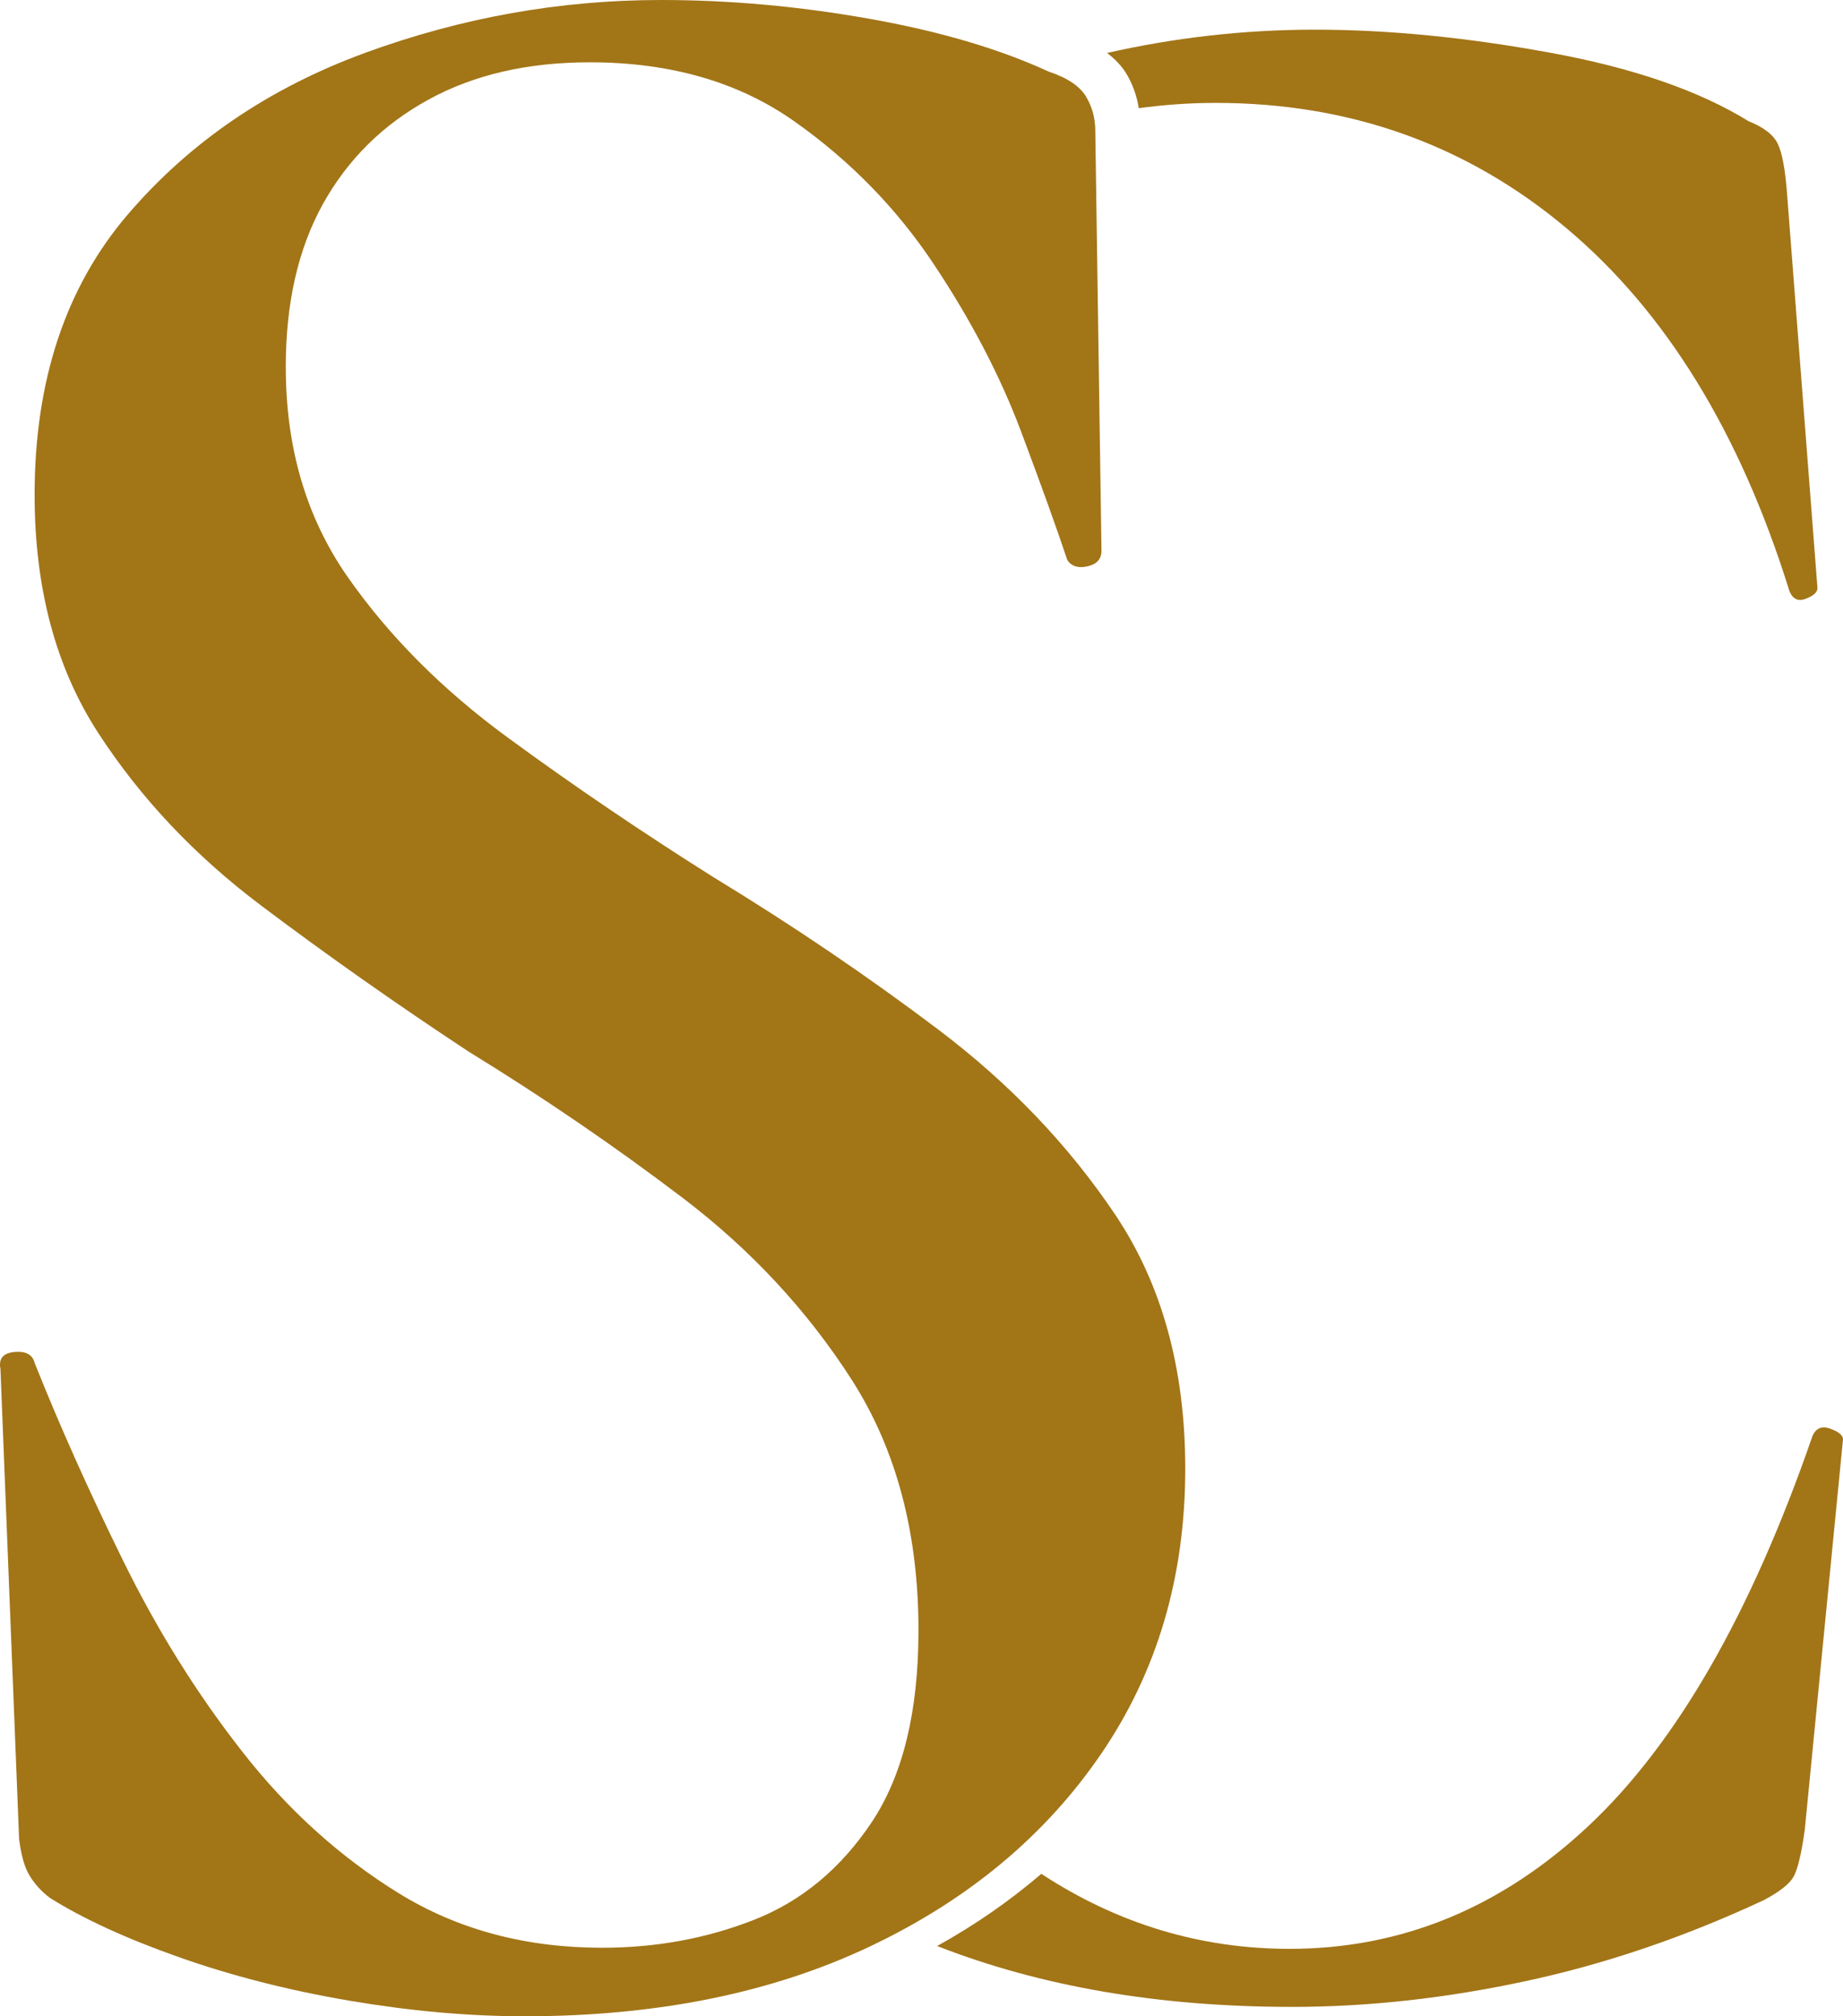
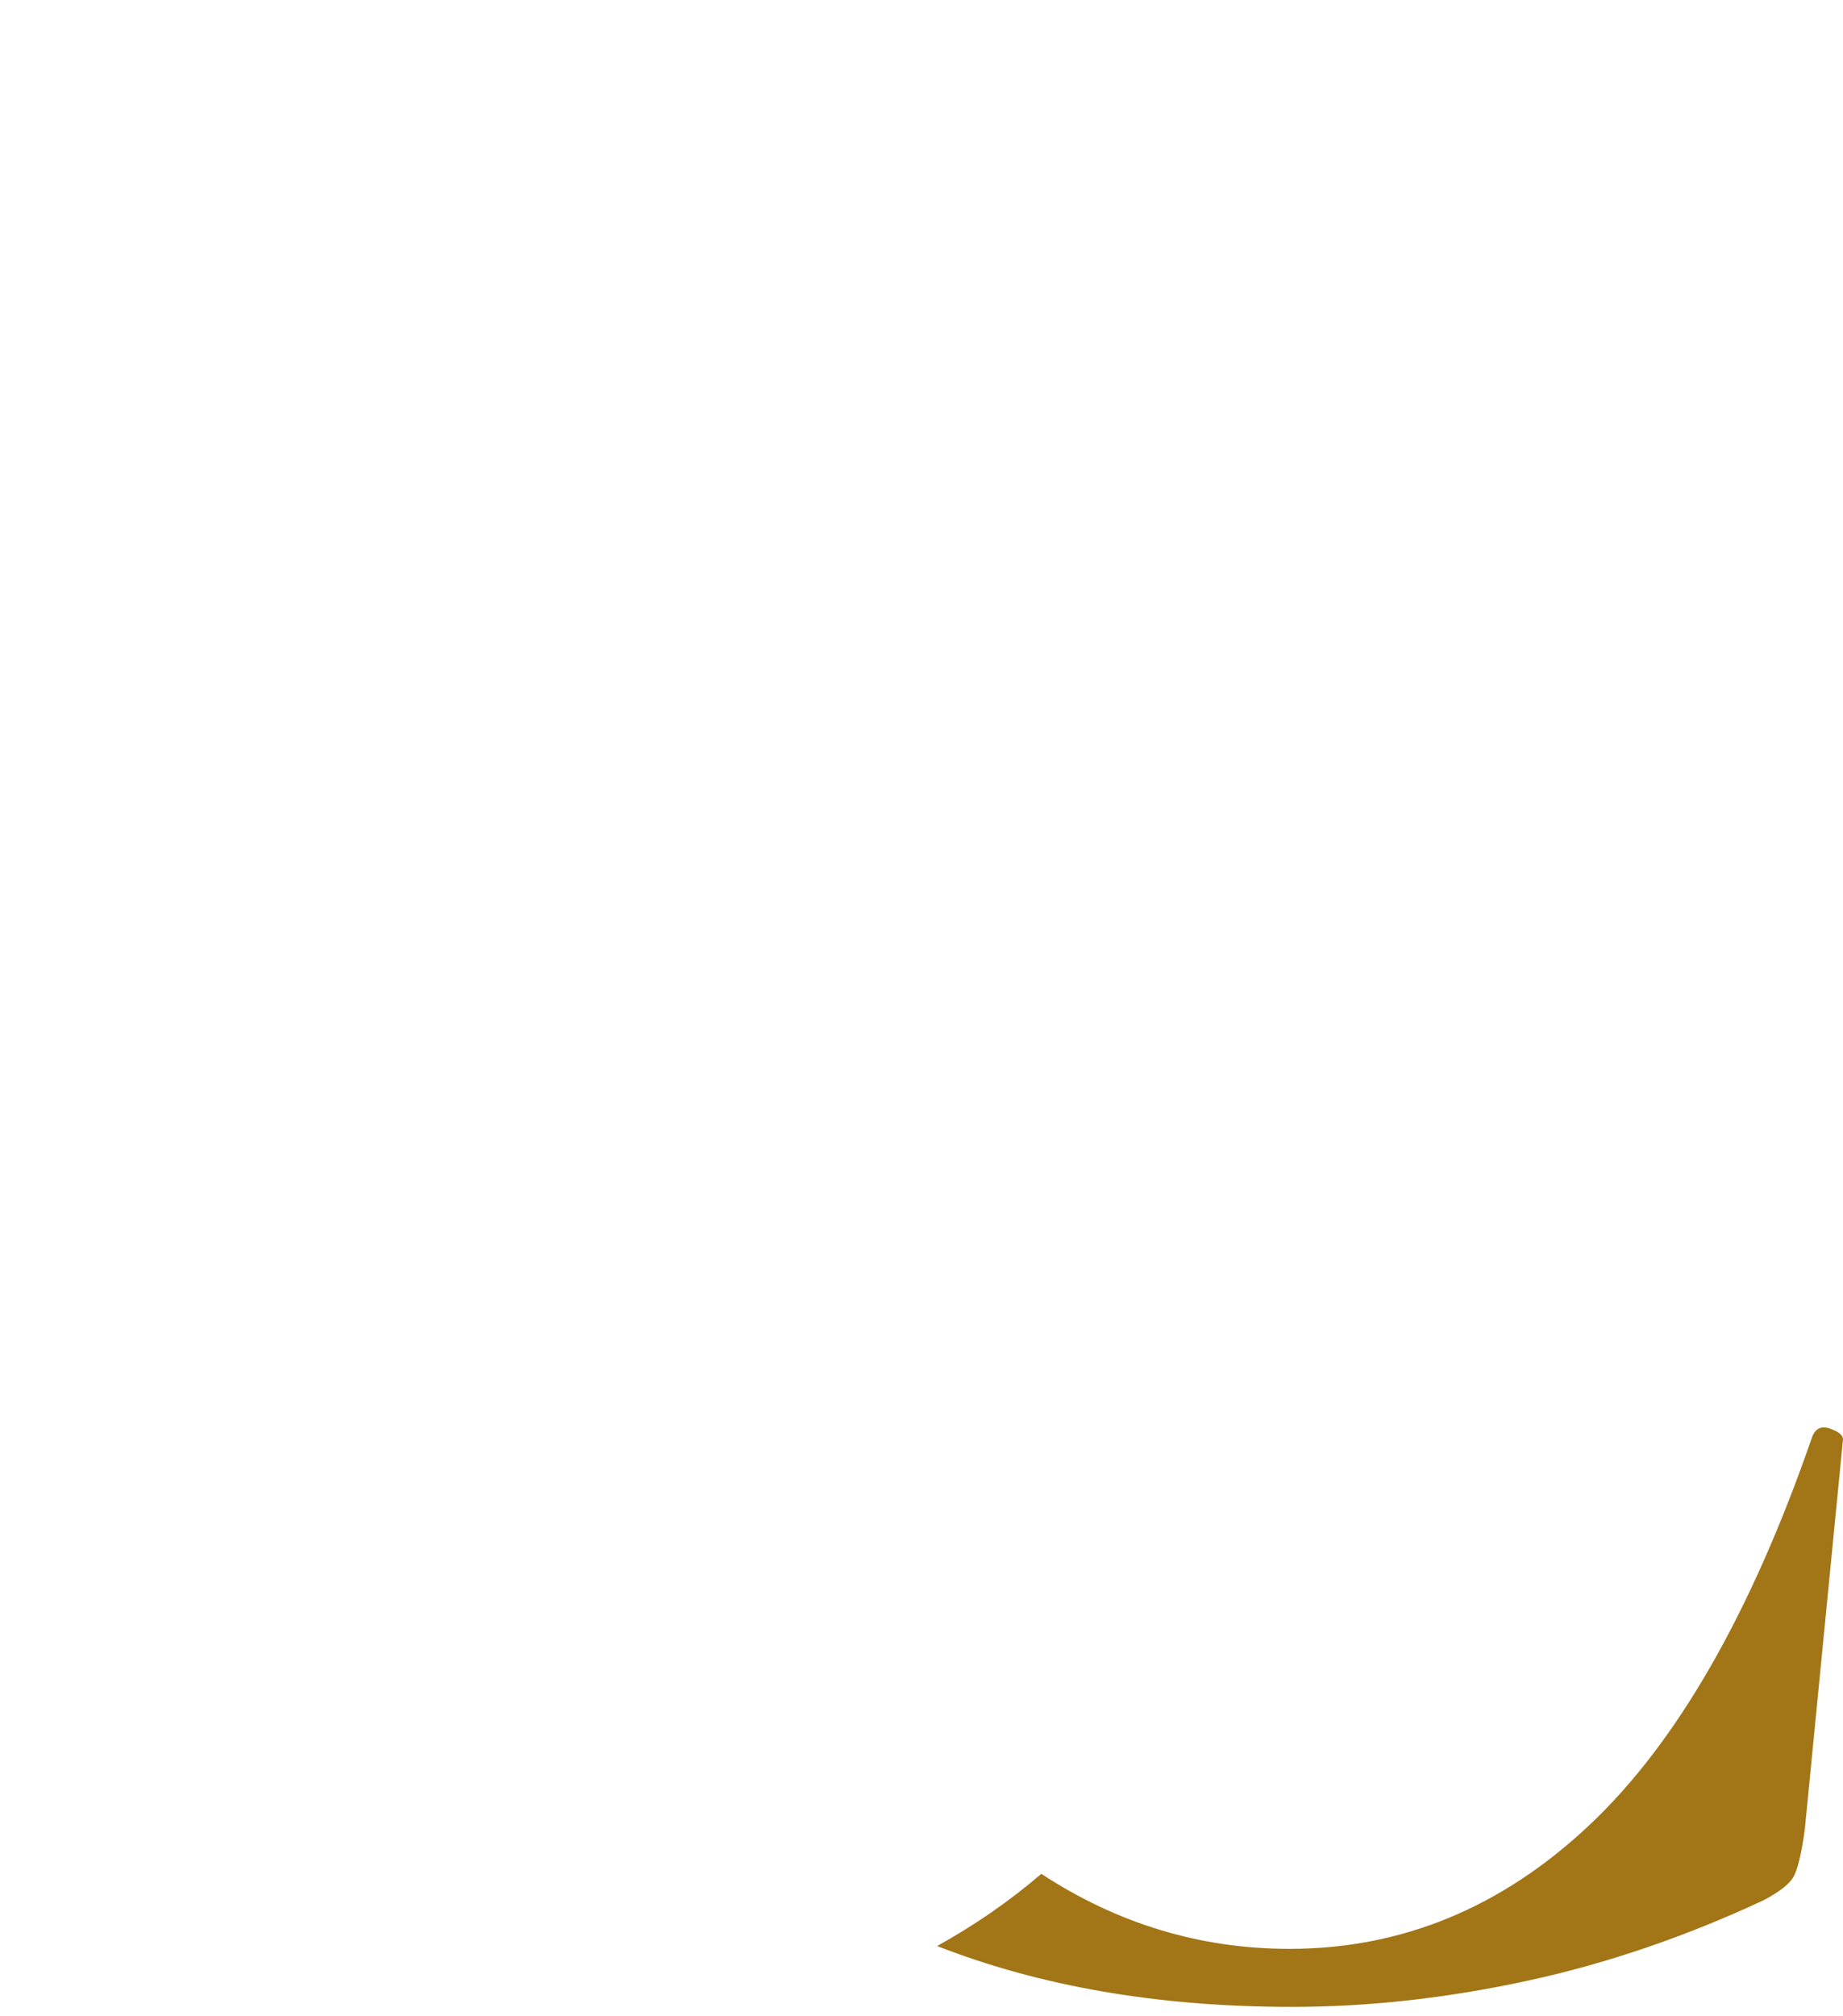
<svg xmlns="http://www.w3.org/2000/svg" width="64" height="70" viewBox="0 0 64 70" fill="none">
-   <path d="M9.924 12.748C9.924 15.557 10.642 17.986 12.08 20.04C13.516 22.092 15.365 23.946 17.626 25.602C19.887 27.259 22.275 28.88 24.788 30.462C27.515 32.121 30.118 33.883 32.598 35.755C35.075 37.63 37.12 39.772 38.735 42.182C40.352 44.598 41.159 47.531 41.159 50.988C41.159 54.732 40.189 58.027 38.251 60.87C36.313 63.715 33.636 65.949 30.226 67.568C26.816 69.188 22.814 70 18.218 70C16.28 70 14.25 69.818 12.133 69.459C10.014 69.098 8.042 68.594 6.209 67.946C4.379 67.3 2.888 66.614 1.739 65.894C1.452 65.678 1.218 65.427 1.039 65.137C0.86 64.853 0.734 64.42 0.663 63.842L0.016 47.531C-0.055 47.172 0.106 46.974 0.5 46.937C0.894 46.9 1.129 47.027 1.202 47.315C2.062 49.475 3.085 51.761 4.271 54.174C5.456 56.587 6.837 58.803 8.417 60.817C9.994 62.835 11.809 64.472 13.854 65.733C15.903 66.993 18.254 67.621 20.909 67.621C22.776 67.621 24.535 67.3 26.186 66.651C27.838 66.002 29.202 64.868 30.28 63.249C31.355 61.627 31.895 59.412 31.895 56.603C31.895 53.219 31.124 50.321 29.581 47.908C28.035 45.498 26.078 43.391 23.709 41.589C21.34 39.791 18.863 38.098 16.279 36.513C13.764 34.856 11.359 33.163 9.064 31.436C6.766 29.706 4.88 27.71 3.408 25.441C1.935 23.17 1.202 20.418 1.202 17.176C1.202 13.217 2.277 9.976 4.43 7.455C6.587 4.934 9.332 3.062 12.671 1.838C16.011 0.614 19.437 0 22.958 0C25.327 0 27.73 0.216 30.173 0.649C32.613 1.081 34.695 1.693 36.42 2.487C37.064 2.7 37.495 2.991 37.711 3.349C37.927 3.711 38.035 4.106 38.035 4.539L38.25 19.12C38.25 19.41 38.087 19.59 37.766 19.661C37.443 19.735 37.209 19.661 37.064 19.445C36.704 18.366 36.168 16.871 35.45 14.961C34.732 13.054 33.727 11.127 32.434 9.183C31.143 7.24 29.526 5.584 27.588 4.215C25.65 2.846 23.278 2.163 20.48 2.163C18.324 2.163 16.457 2.593 14.88 3.458C13.299 4.323 12.08 5.528 11.217 7.077C10.355 8.627 9.923 10.518 9.923 12.749L9.924 12.748Z" fill="#A27517" />
-   <path d="M39.117 2.562C39.339 2.935 39.48 3.337 39.544 3.756C40.404 3.64 41.289 3.572 42.21 3.572C46.874 3.572 50.934 5.02 54.389 7.916C57.843 10.813 60.425 15.013 62.14 20.521C62.257 20.806 62.449 20.891 62.715 20.785C62.981 20.681 63.113 20.558 63.113 20.416L62.051 6.645C61.99 5.869 61.887 5.321 61.74 5.002C61.593 4.687 61.253 4.42 60.721 4.208C59.009 3.15 56.706 2.354 53.814 1.827C50.919 1.297 48.203 1.03 45.663 1.03C43.201 1.03 40.795 1.306 38.442 1.839C38.725 2.05 38.952 2.29 39.117 2.563V2.562Z" fill="#A27517" />
  <path d="M63.557 49.6C63.261 49.494 63.055 49.582 62.937 49.864C60.811 56.008 58.229 60.508 55.186 63.369C52.146 66.229 48.677 67.659 44.78 67.659C41.682 67.659 38.809 66.789 36.161 65.055C35.07 65.99 33.865 66.828 32.543 67.561C36.118 68.96 40.221 69.674 44.868 69.674C47.524 69.674 50.24 69.372 53.017 68.772C55.791 68.174 58.537 67.235 61.254 65.966C61.786 65.683 62.126 65.42 62.273 65.172C62.419 64.924 62.554 64.378 62.672 63.529L64 49.97C64 49.83 63.851 49.706 63.556 49.6L63.557 49.6Z" fill="#A27517" />
</svg>